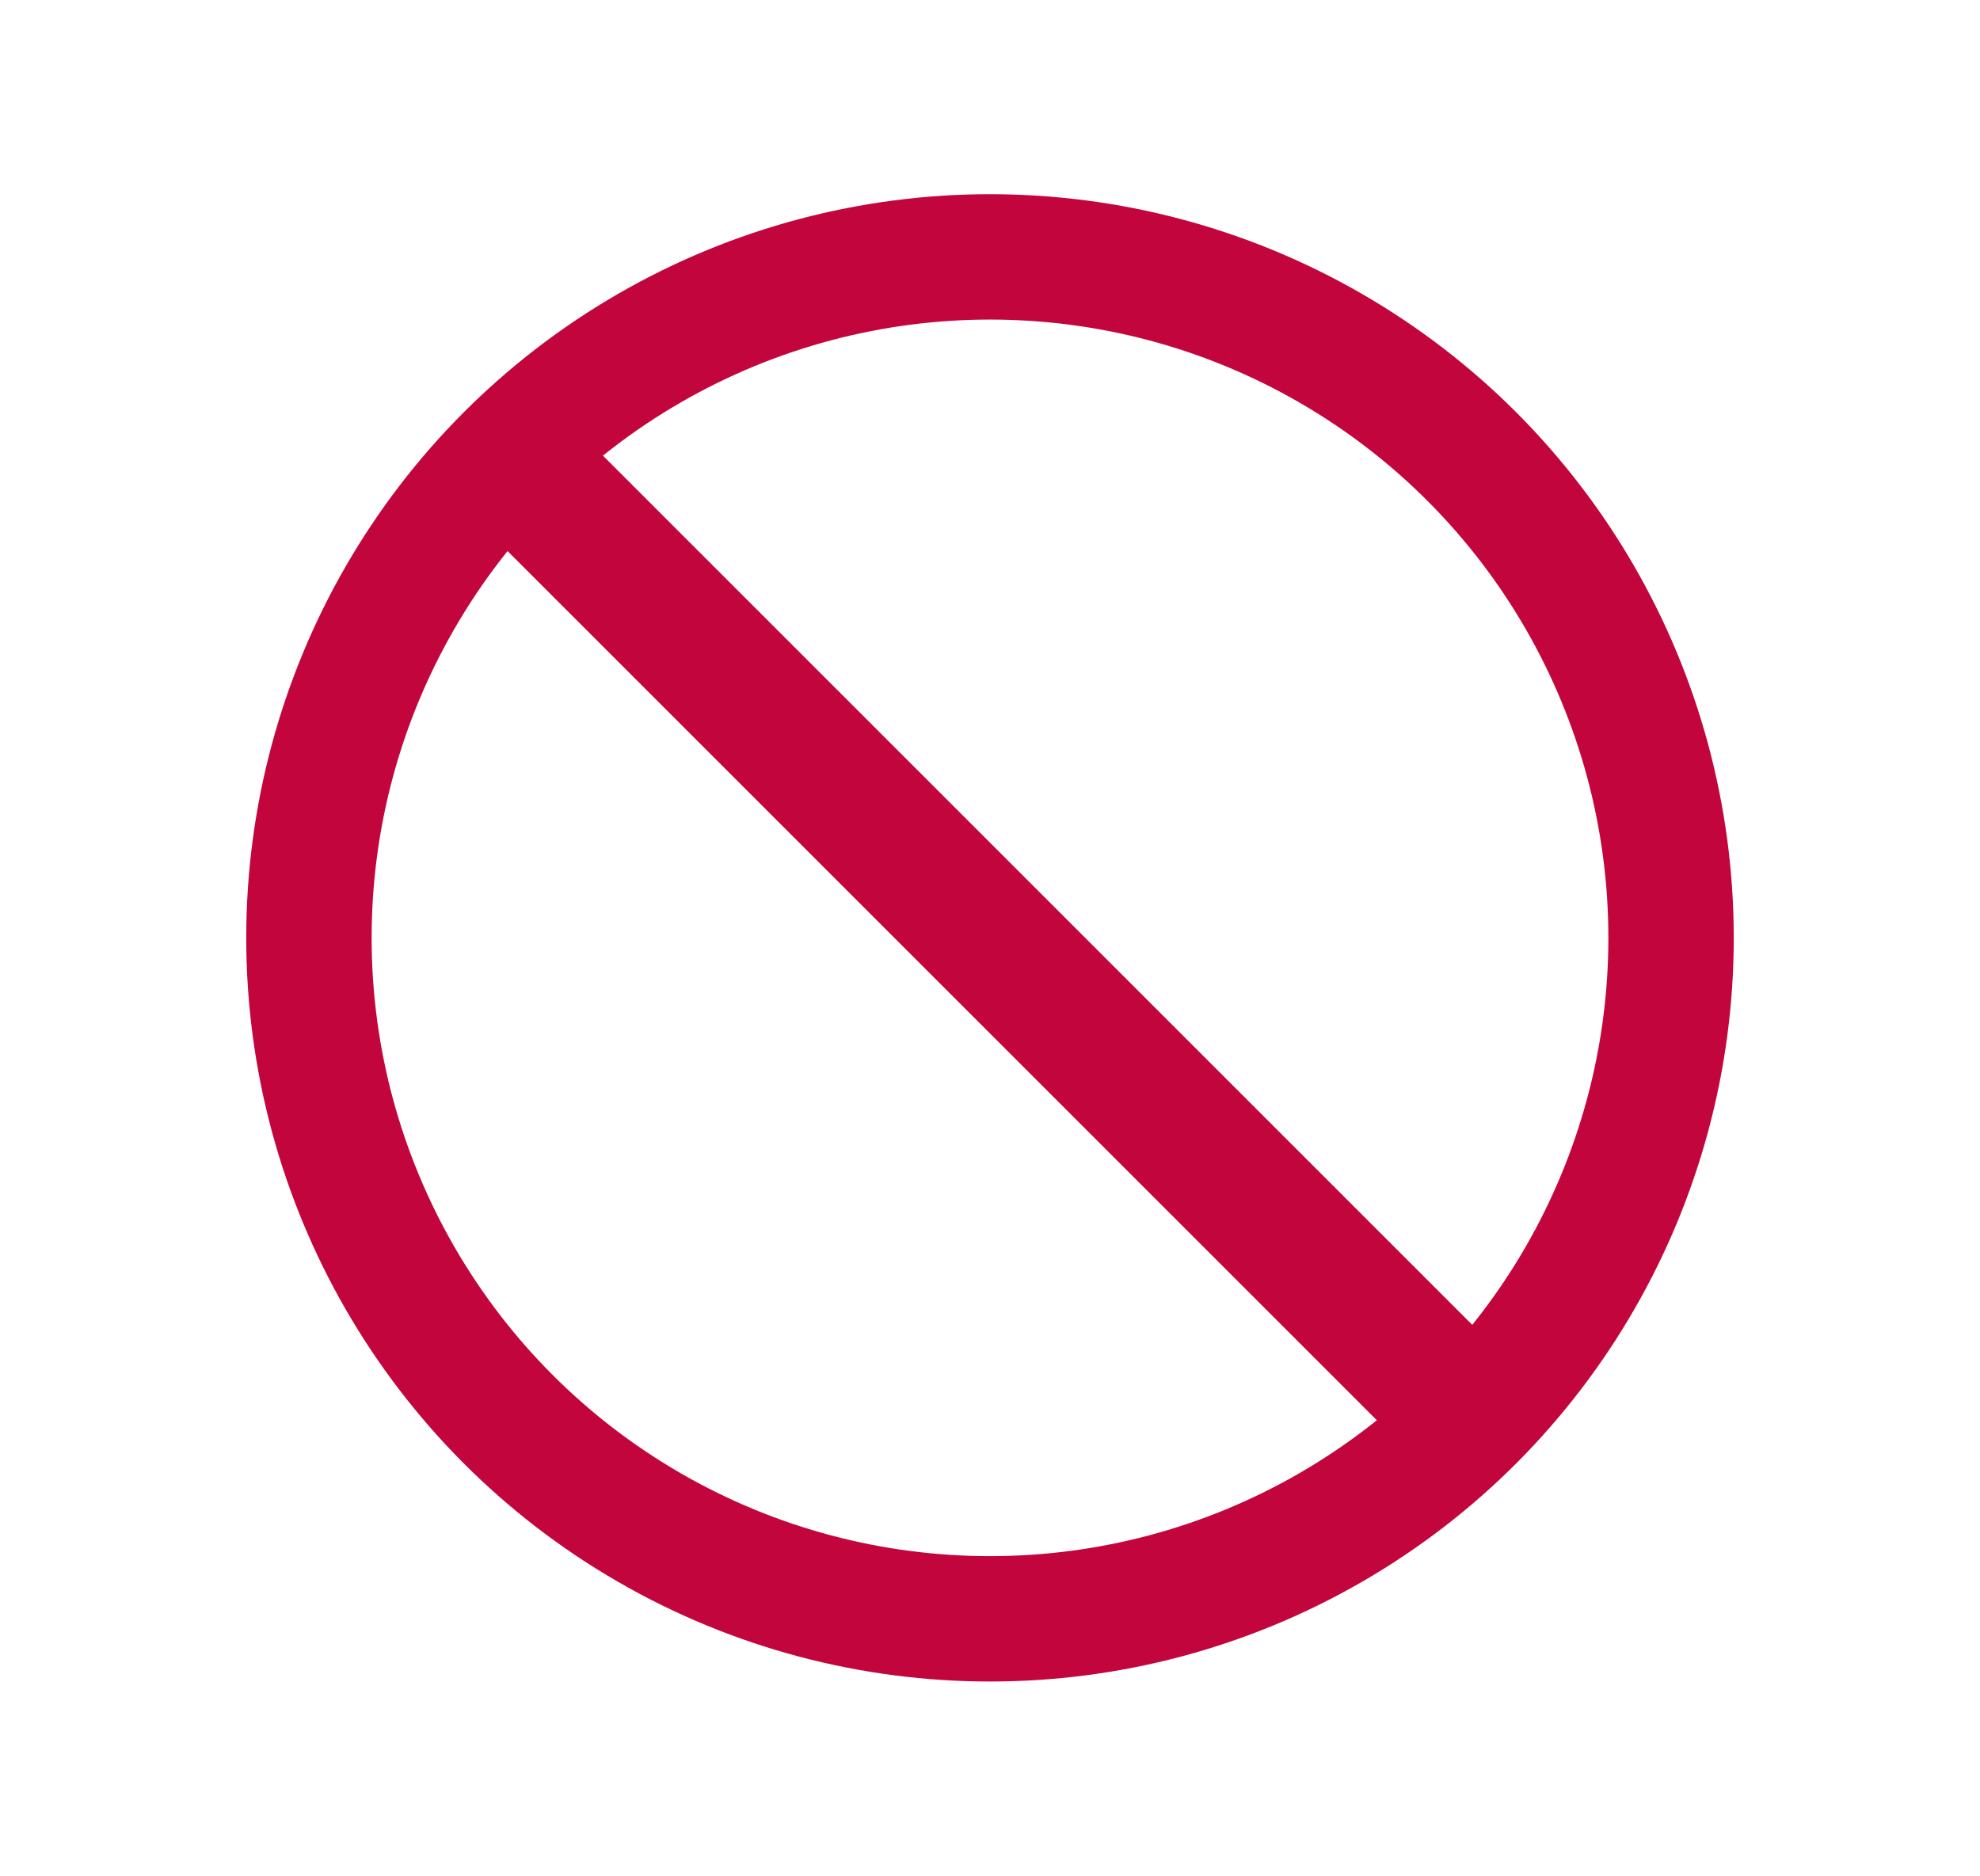
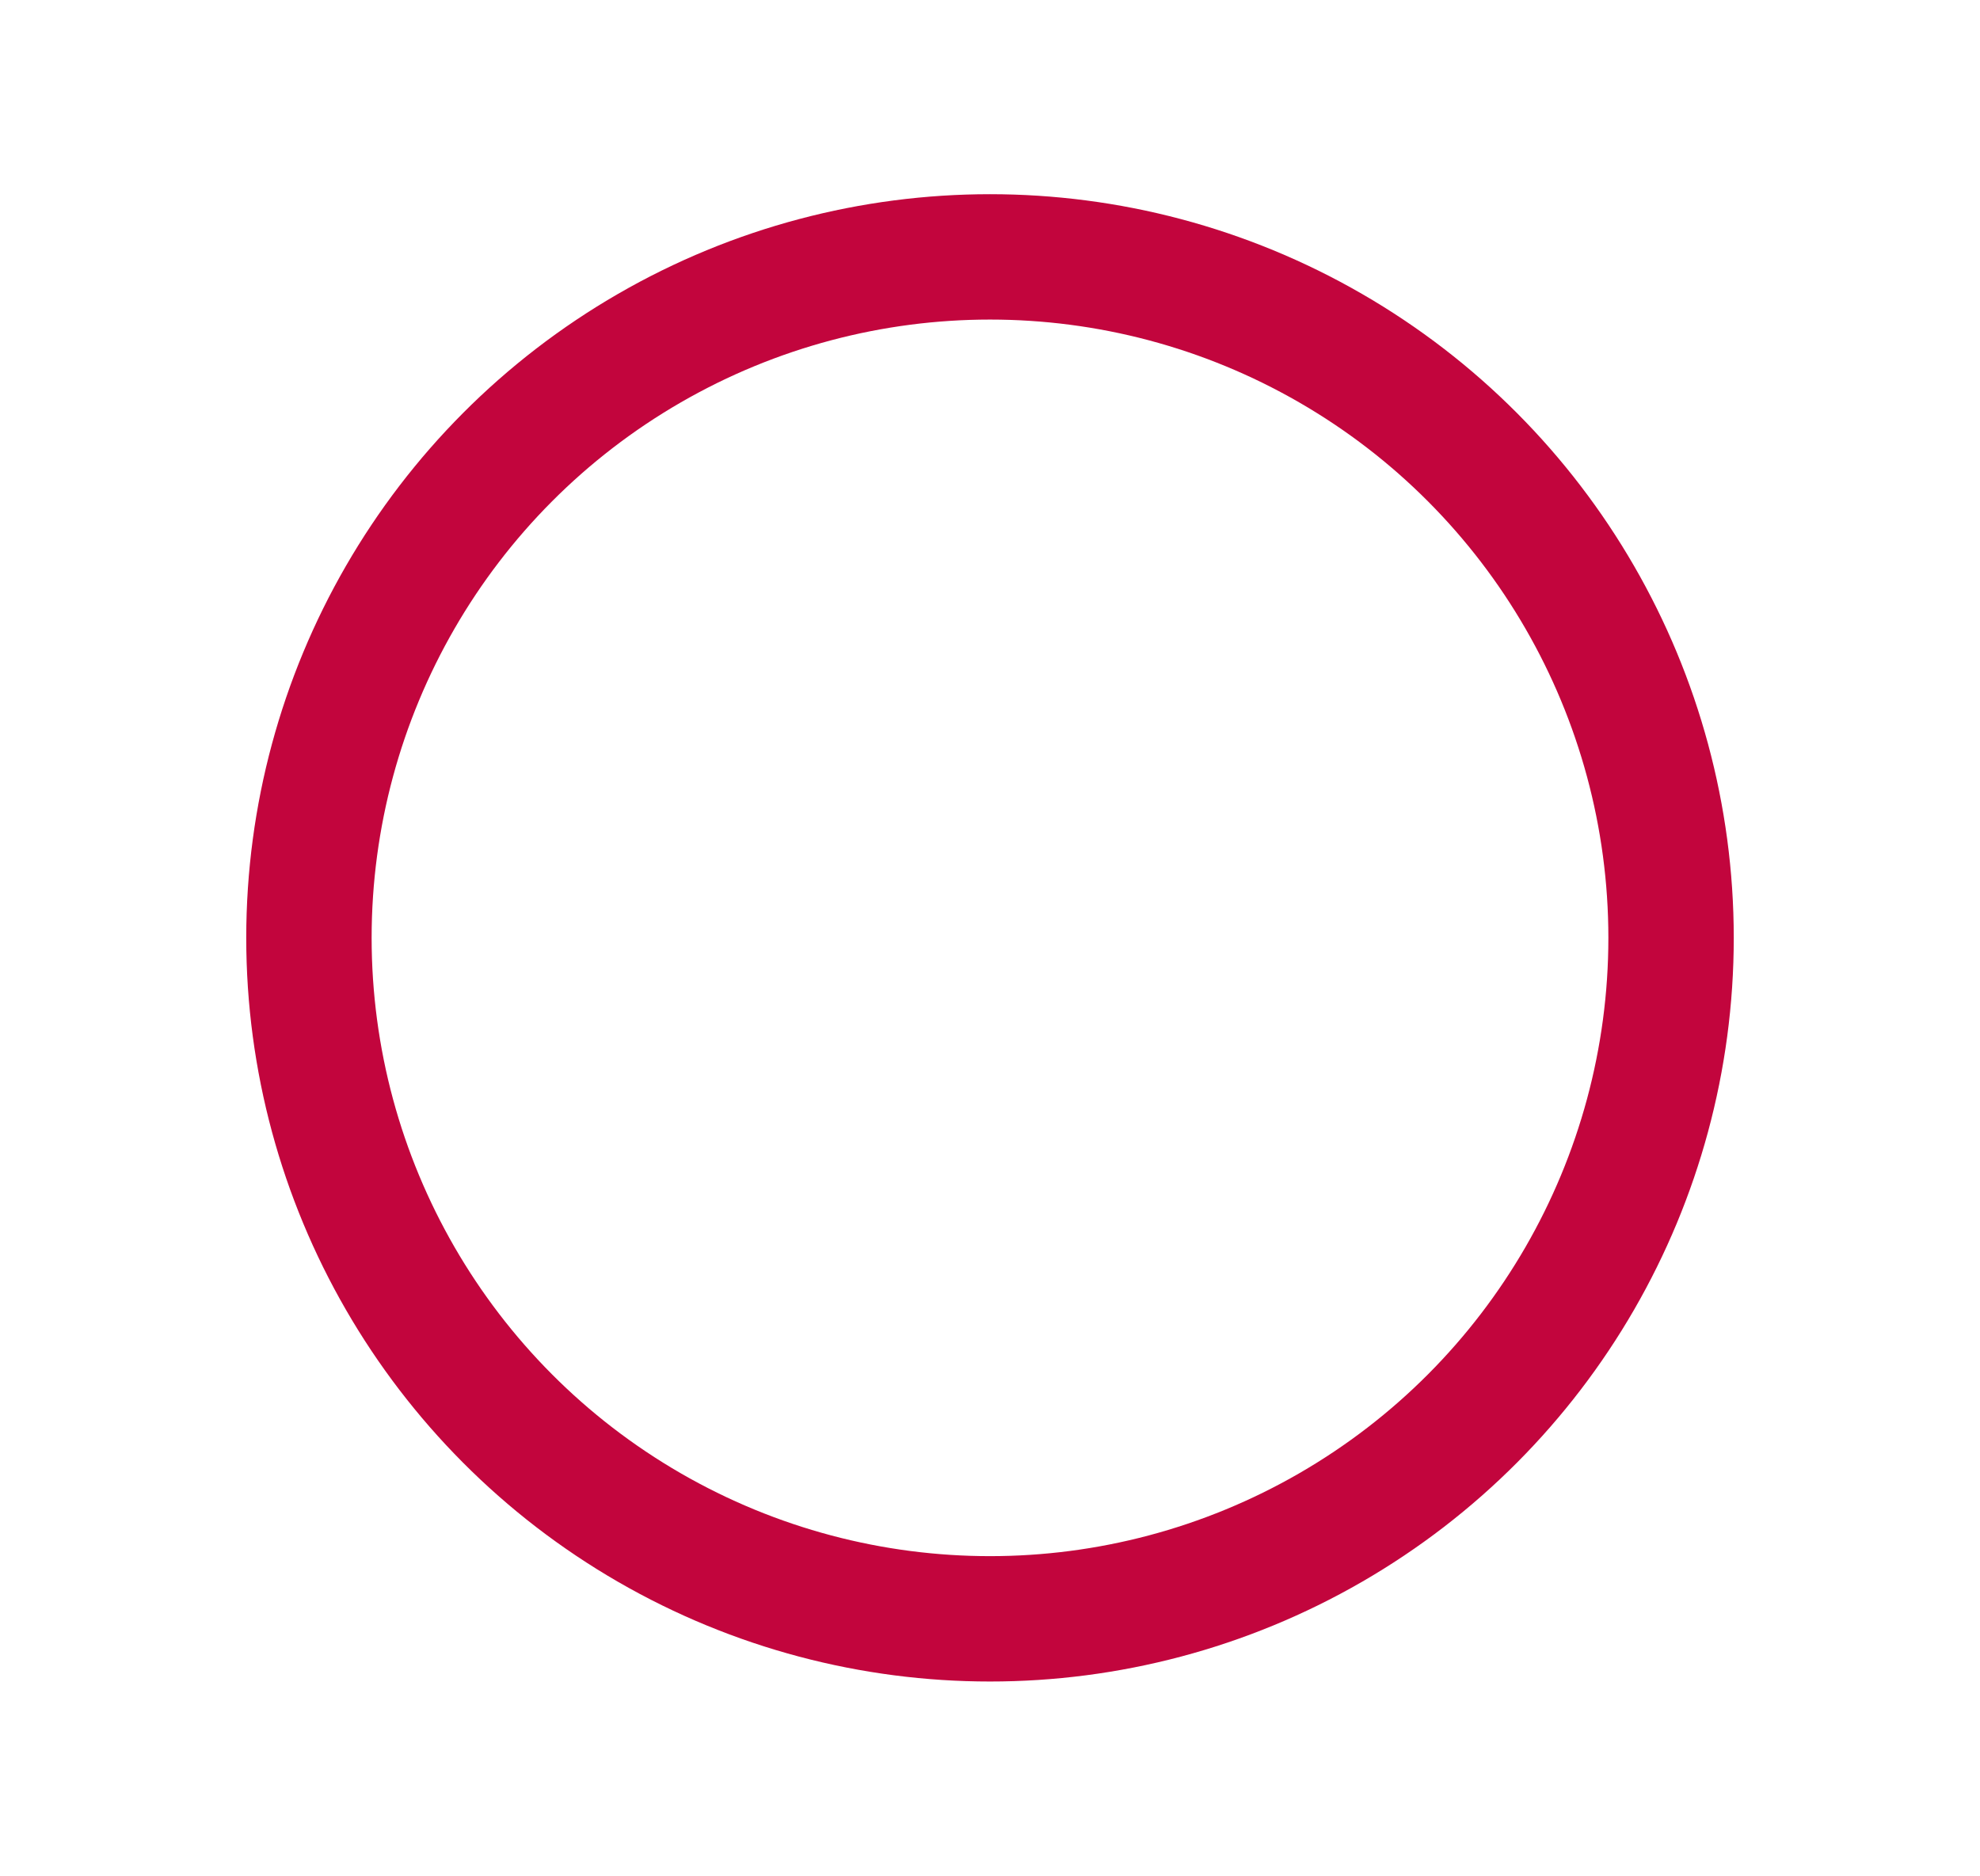
<svg xmlns="http://www.w3.org/2000/svg" version="1.1" id="Ebene_1" x="0px" y="0px" viewBox="0 0 1263.3 1196.92" style="enable-background:new 0 0 1263.3 1196.92;" xml:space="preserve">
  <style type="text/css">
	.st0{fill:none;stroke:#C2053D;stroke-width:80;stroke-miterlimit:10;}
	.st1{fill:#C2053D;}
</style>
  <circle class="st0" cx="631.65" cy="598.46" r="434.54" />
-   <rect x="588.6" y="180.84" transform="matrix(0.707 -0.707 0.707 0.707 -238.168 621.929)" class="st1" width="86.11" height="835.25" />
</svg>